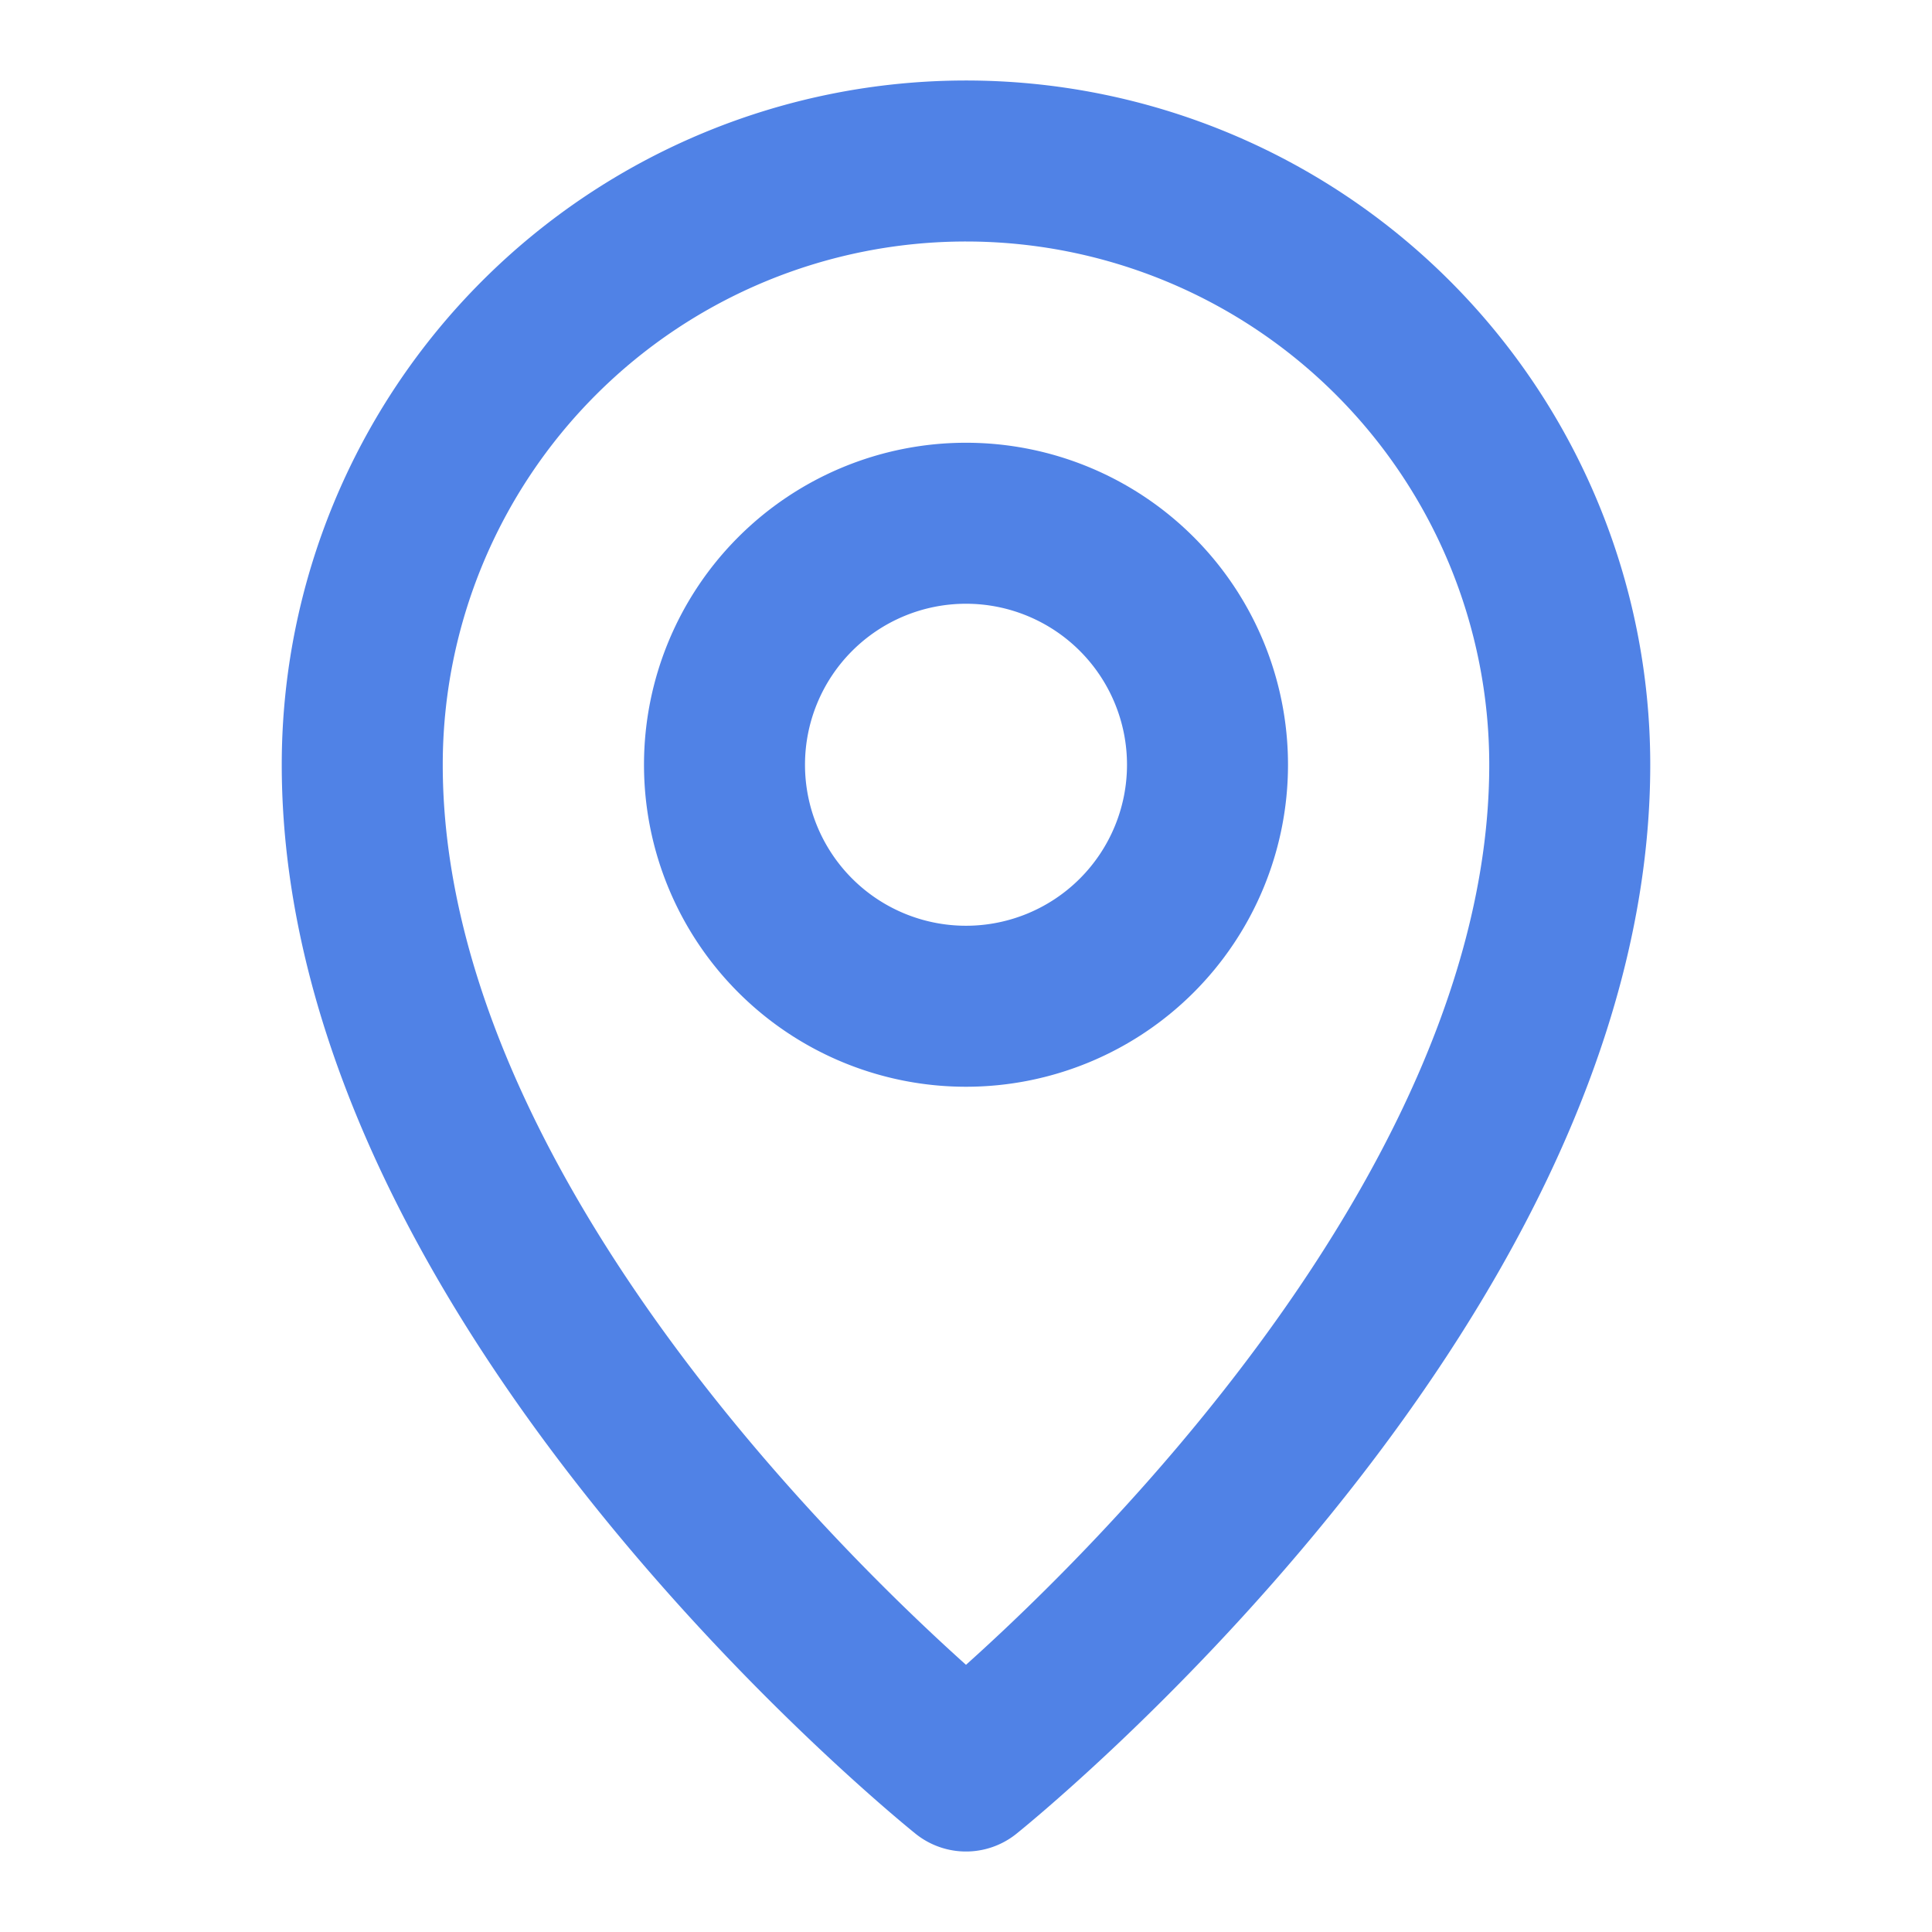
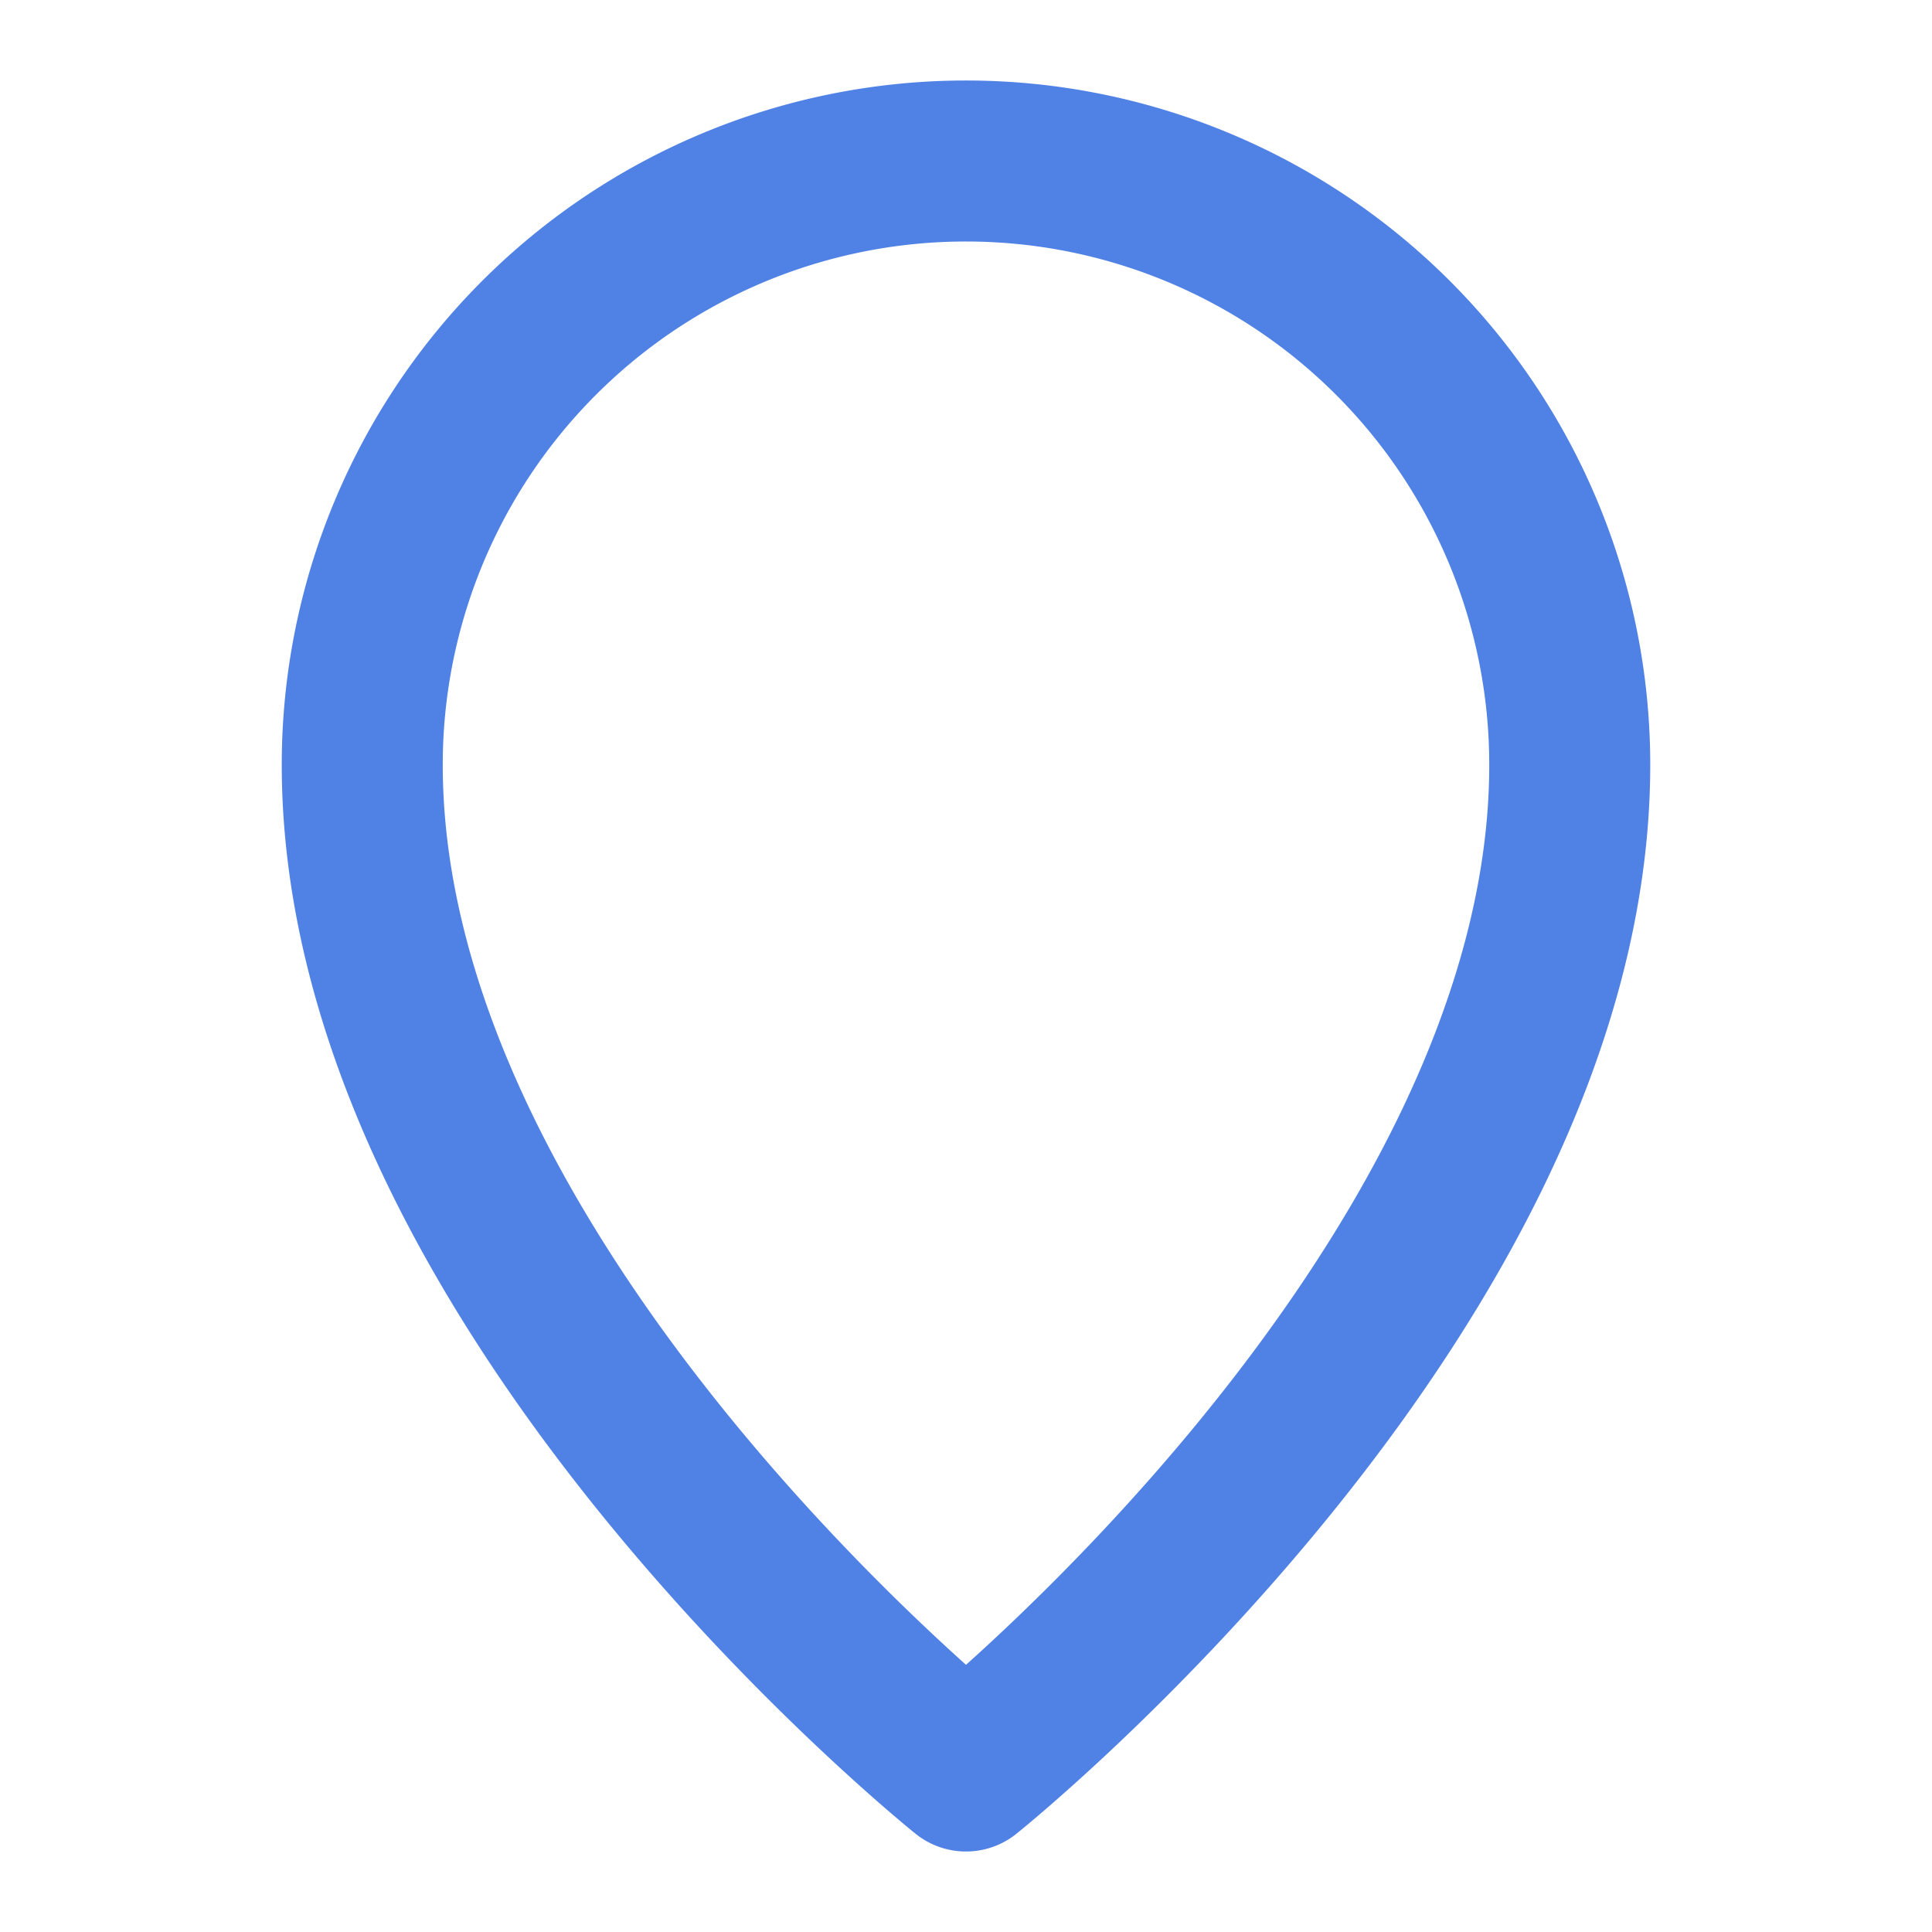
<svg xmlns="http://www.w3.org/2000/svg" width="24" height="24" fill="none">
  <path stroke="#5082E6" stroke-linejoin="round" stroke-width="2" d="M12 22s7.5-6 7.5-12.5a7.5 7.5 0 0 0-15 0C4.5 16 12 22 12 22Z" />
-   <path stroke="#5082E6" stroke-linejoin="round" stroke-width="2" d="M12 12.5a3 3 0 1 0 0-6 3 3 0 0 0 0 6Z" />
</svg>